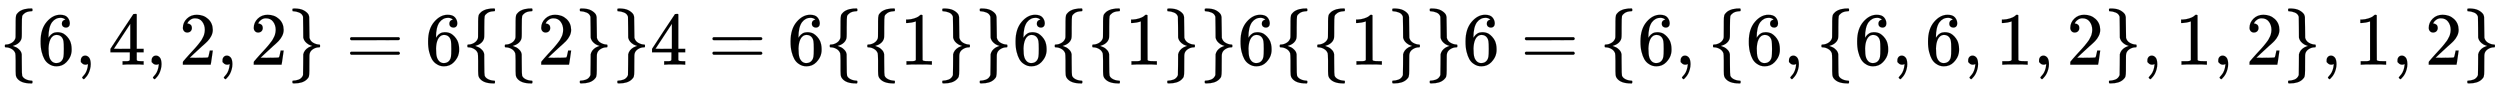
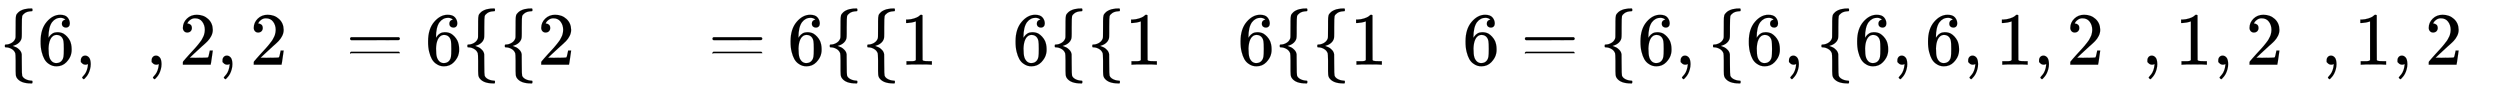
<svg xmlns="http://www.w3.org/2000/svg" xmlns:xlink="http://www.w3.org/1999/xlink" width="77.501ex" height="2.843ex" style="vertical-align: -0.838ex;" viewBox="0 -863.1 33368.2 1223.9" role="img" focusable="false" aria-labelledby="MathJax-SVG-1-Title">
  <title id="MathJax-SVG-1-Title">{\displaystyle \{6,4,2,2\}=6\{\{2\}\}4=6\{\{1\}\}6\{\{1\}\}6\{\{1\}\}6=\{6,\{6,\{6,6,1,2\},1,2\},1,2\}}</title>
  <defs aria-hidden="true">
    <path stroke-width="1" id="E1-MJMAIN-7B" d="M434 -231Q434 -244 428 -250H410Q281 -250 230 -184Q225 -177 222 -172T217 -161T213 -148T211 -133T210 -111T209 -84T209 -47T209 0Q209 21 209 53Q208 142 204 153Q203 154 203 155Q189 191 153 211T82 231Q71 231 68 234T65 250T68 266T82 269Q116 269 152 289T203 345Q208 356 208 377T209 529V579Q209 634 215 656T244 698Q270 724 324 740Q361 748 377 749Q379 749 390 749T408 750H428Q434 744 434 732Q434 719 431 716Q429 713 415 713Q362 710 332 689T296 647Q291 634 291 499V417Q291 370 288 353T271 314Q240 271 184 255L170 250L184 245Q202 239 220 230T262 196T290 137Q291 131 291 1Q291 -134 296 -147Q306 -174 339 -192T415 -213Q429 -213 431 -216Q434 -219 434 -231Z" />
    <path stroke-width="1" id="E1-MJMAIN-36" d="M42 313Q42 476 123 571T303 666Q372 666 402 630T432 550Q432 525 418 510T379 495Q356 495 341 509T326 548Q326 592 373 601Q351 623 311 626Q240 626 194 566Q147 500 147 364L148 360Q153 366 156 373Q197 433 263 433H267Q313 433 348 414Q372 400 396 374T435 317Q456 268 456 210V192Q456 169 451 149Q440 90 387 34T253 -22Q225 -22 199 -14T143 16T92 75T56 172T42 313ZM257 397Q227 397 205 380T171 335T154 278T148 216Q148 133 160 97T198 39Q222 21 251 21Q302 21 329 59Q342 77 347 104T352 209Q352 289 347 316T329 361Q302 397 257 397Z" />
    <path stroke-width="1" id="E1-MJMAIN-2C" d="M78 35T78 60T94 103T137 121Q165 121 187 96T210 8Q210 -27 201 -60T180 -117T154 -158T130 -185T117 -194Q113 -194 104 -185T95 -172Q95 -168 106 -156T131 -126T157 -76T173 -3V9L172 8Q170 7 167 6T161 3T152 1T140 0Q113 0 96 17Z" />
-     <path stroke-width="1" id="E1-MJMAIN-34" d="M462 0Q444 3 333 3Q217 3 199 0H190V46H221Q241 46 248 46T265 48T279 53T286 61Q287 63 287 115V165H28V211L179 442Q332 674 334 675Q336 677 355 677H373L379 671V211H471V165H379V114Q379 73 379 66T385 54Q393 47 442 46H471V0H462ZM293 211V545L74 212L183 211H293Z" />
    <path stroke-width="1" id="E1-MJMAIN-32" d="M109 429Q82 429 66 447T50 491Q50 562 103 614T235 666Q326 666 387 610T449 465Q449 422 429 383T381 315T301 241Q265 210 201 149L142 93L218 92Q375 92 385 97Q392 99 409 186V189H449V186Q448 183 436 95T421 3V0H50V19V31Q50 38 56 46T86 81Q115 113 136 137Q145 147 170 174T204 211T233 244T261 278T284 308T305 340T320 369T333 401T340 431T343 464Q343 527 309 573T212 619Q179 619 154 602T119 569T109 550Q109 549 114 549Q132 549 151 535T170 489Q170 464 154 447T109 429Z" />
-     <path stroke-width="1" id="E1-MJMAIN-7D" d="M65 731Q65 745 68 747T88 750Q171 750 216 725T279 670Q288 649 289 635T291 501Q292 362 293 357Q306 312 345 291T417 269Q428 269 431 266T434 250T431 234T417 231Q380 231 345 210T298 157Q293 143 292 121T291 -28V-79Q291 -134 285 -156T256 -198Q202 -250 89 -250Q71 -250 68 -247T65 -230Q65 -224 65 -223T66 -218T69 -214T77 -213Q91 -213 108 -210T146 -200T183 -177T207 -139Q208 -134 209 3L210 139Q223 196 280 230Q315 247 330 250Q305 257 280 270Q225 304 212 352L210 362L209 498Q208 635 207 640Q195 680 154 696T77 713Q68 713 67 716T65 731Z" />
-     <path stroke-width="1" id="E1-MJMAIN-3D" d="M56 347Q56 360 70 367H707Q722 359 722 347Q722 336 708 328L390 327H72Q56 332 56 347ZM56 153Q56 168 72 173H708Q722 163 722 153Q722 140 707 133H70Q56 140 56 153Z" />
+     <path stroke-width="1" id="E1-MJMAIN-3D" d="M56 347Q56 360 70 367H707Q722 359 722 347Q722 336 708 328L390 327H72Q56 332 56 347ZM56 153Q56 168 72 173H708Q722 163 722 153H70Q56 140 56 153Z" />
    <path stroke-width="1" id="E1-MJMAIN-31" d="M213 578L200 573Q186 568 160 563T102 556H83V602H102Q149 604 189 617T245 641T273 663Q275 666 285 666Q294 666 302 660V361L303 61Q310 54 315 52T339 48T401 46H427V0H416Q395 3 257 3Q121 3 100 0H88V46H114Q136 46 152 46T177 47T193 50T201 52T207 57T213 61V578Z" />
  </defs>
  <g stroke="currentColor" fill="currentColor" stroke-width="0" transform="matrix(1 0 0 -1 0 0)" aria-hidden="true">
    <use xlink:href="#E1-MJMAIN-7B" x="0" y="0" />
    <use xlink:href="#E1-MJMAIN-36" x="500" y="0" />
    <use xlink:href="#E1-MJMAIN-2C" x="1001" y="0" />
    <use xlink:href="#E1-MJMAIN-34" x="1446" y="0" />
    <use xlink:href="#E1-MJMAIN-2C" x="1946" y="0" />
    <use xlink:href="#E1-MJMAIN-32" x="2391" y="0" />
    <use xlink:href="#E1-MJMAIN-2C" x="2892" y="0" />
    <use xlink:href="#E1-MJMAIN-32" x="3337" y="0" />
    <use xlink:href="#E1-MJMAIN-7D" x="3838" y="0" />
    <use xlink:href="#E1-MJMAIN-3D" x="4616" y="0" />
    <use xlink:href="#E1-MJMAIN-36" x="5672" y="0" />
    <use xlink:href="#E1-MJMAIN-7B" x="6173" y="0" />
    <use xlink:href="#E1-MJMAIN-7B" x="6673" y="0" />
    <use xlink:href="#E1-MJMAIN-32" x="7174" y="0" />
    <use xlink:href="#E1-MJMAIN-7D" x="7674" y="0" />
    <use xlink:href="#E1-MJMAIN-7D" x="8175" y="0" />
    <use xlink:href="#E1-MJMAIN-34" x="8675" y="0" />
    <use xlink:href="#E1-MJMAIN-3D" x="9453" y="0" />
    <use xlink:href="#E1-MJMAIN-36" x="10510" y="0" />
    <use xlink:href="#E1-MJMAIN-7B" x="11010" y="0" />
    <use xlink:href="#E1-MJMAIN-7B" x="11511" y="0" />
    <use xlink:href="#E1-MJMAIN-31" x="12011" y="0" />
    <use xlink:href="#E1-MJMAIN-7D" x="12512" y="0" />
    <use xlink:href="#E1-MJMAIN-7D" x="13012" y="0" />
    <use xlink:href="#E1-MJMAIN-36" x="13513" y="0" />
    <use xlink:href="#E1-MJMAIN-7B" x="14013" y="0" />
    <use xlink:href="#E1-MJMAIN-7B" x="14514" y="0" />
    <use xlink:href="#E1-MJMAIN-31" x="15014" y="0" />
    <use xlink:href="#E1-MJMAIN-7D" x="15515" y="0" />
    <use xlink:href="#E1-MJMAIN-7D" x="16015" y="0" />
    <use xlink:href="#E1-MJMAIN-36" x="16516" y="0" />
    <use xlink:href="#E1-MJMAIN-7B" x="17016" y="0" />
    <use xlink:href="#E1-MJMAIN-7B" x="17517" y="0" />
    <use xlink:href="#E1-MJMAIN-31" x="18017" y="0" />
    <use xlink:href="#E1-MJMAIN-7D" x="18518" y="0" />
    <use xlink:href="#E1-MJMAIN-7D" x="19018" y="0" />
    <use xlink:href="#E1-MJMAIN-36" x="19519" y="0" />
    <use xlink:href="#E1-MJMAIN-3D" x="20297" y="0" />
    <use xlink:href="#E1-MJMAIN-7B" x="21353" y="0" />
    <use xlink:href="#E1-MJMAIN-36" x="21854" y="0" />
    <use xlink:href="#E1-MJMAIN-2C" x="22354" y="0" />
    <use xlink:href="#E1-MJMAIN-7B" x="22799" y="0" />
    <use xlink:href="#E1-MJMAIN-36" x="23300" y="0" />
    <use xlink:href="#E1-MJMAIN-2C" x="23800" y="0" />
    <use xlink:href="#E1-MJMAIN-7B" x="24246" y="0" />
    <use xlink:href="#E1-MJMAIN-36" x="24746" y="0" />
    <use xlink:href="#E1-MJMAIN-2C" x="25247" y="0" />
    <use xlink:href="#E1-MJMAIN-36" x="25692" y="0" />
    <use xlink:href="#E1-MJMAIN-2C" x="26192" y="0" />
    <use xlink:href="#E1-MJMAIN-31" x="26637" y="0" />
    <use xlink:href="#E1-MJMAIN-2C" x="27138" y="0" />
    <use xlink:href="#E1-MJMAIN-32" x="27583" y="0" />
    <use xlink:href="#E1-MJMAIN-7D" x="28084" y="0" />
    <use xlink:href="#E1-MJMAIN-2C" x="28584" y="0" />
    <use xlink:href="#E1-MJMAIN-31" x="29029" y="0" />
    <use xlink:href="#E1-MJMAIN-2C" x="29530" y="0" />
    <use xlink:href="#E1-MJMAIN-32" x="29975" y="0" />
    <use xlink:href="#E1-MJMAIN-7D" x="30475" y="0" />
    <use xlink:href="#E1-MJMAIN-2C" x="30976" y="0" />
    <use xlink:href="#E1-MJMAIN-31" x="31421" y="0" />
    <use xlink:href="#E1-MJMAIN-2C" x="31922" y="0" />
    <use xlink:href="#E1-MJMAIN-32" x="32367" y="0" />
    <use xlink:href="#E1-MJMAIN-7D" x="32867" y="0" />
  </g>
</svg>